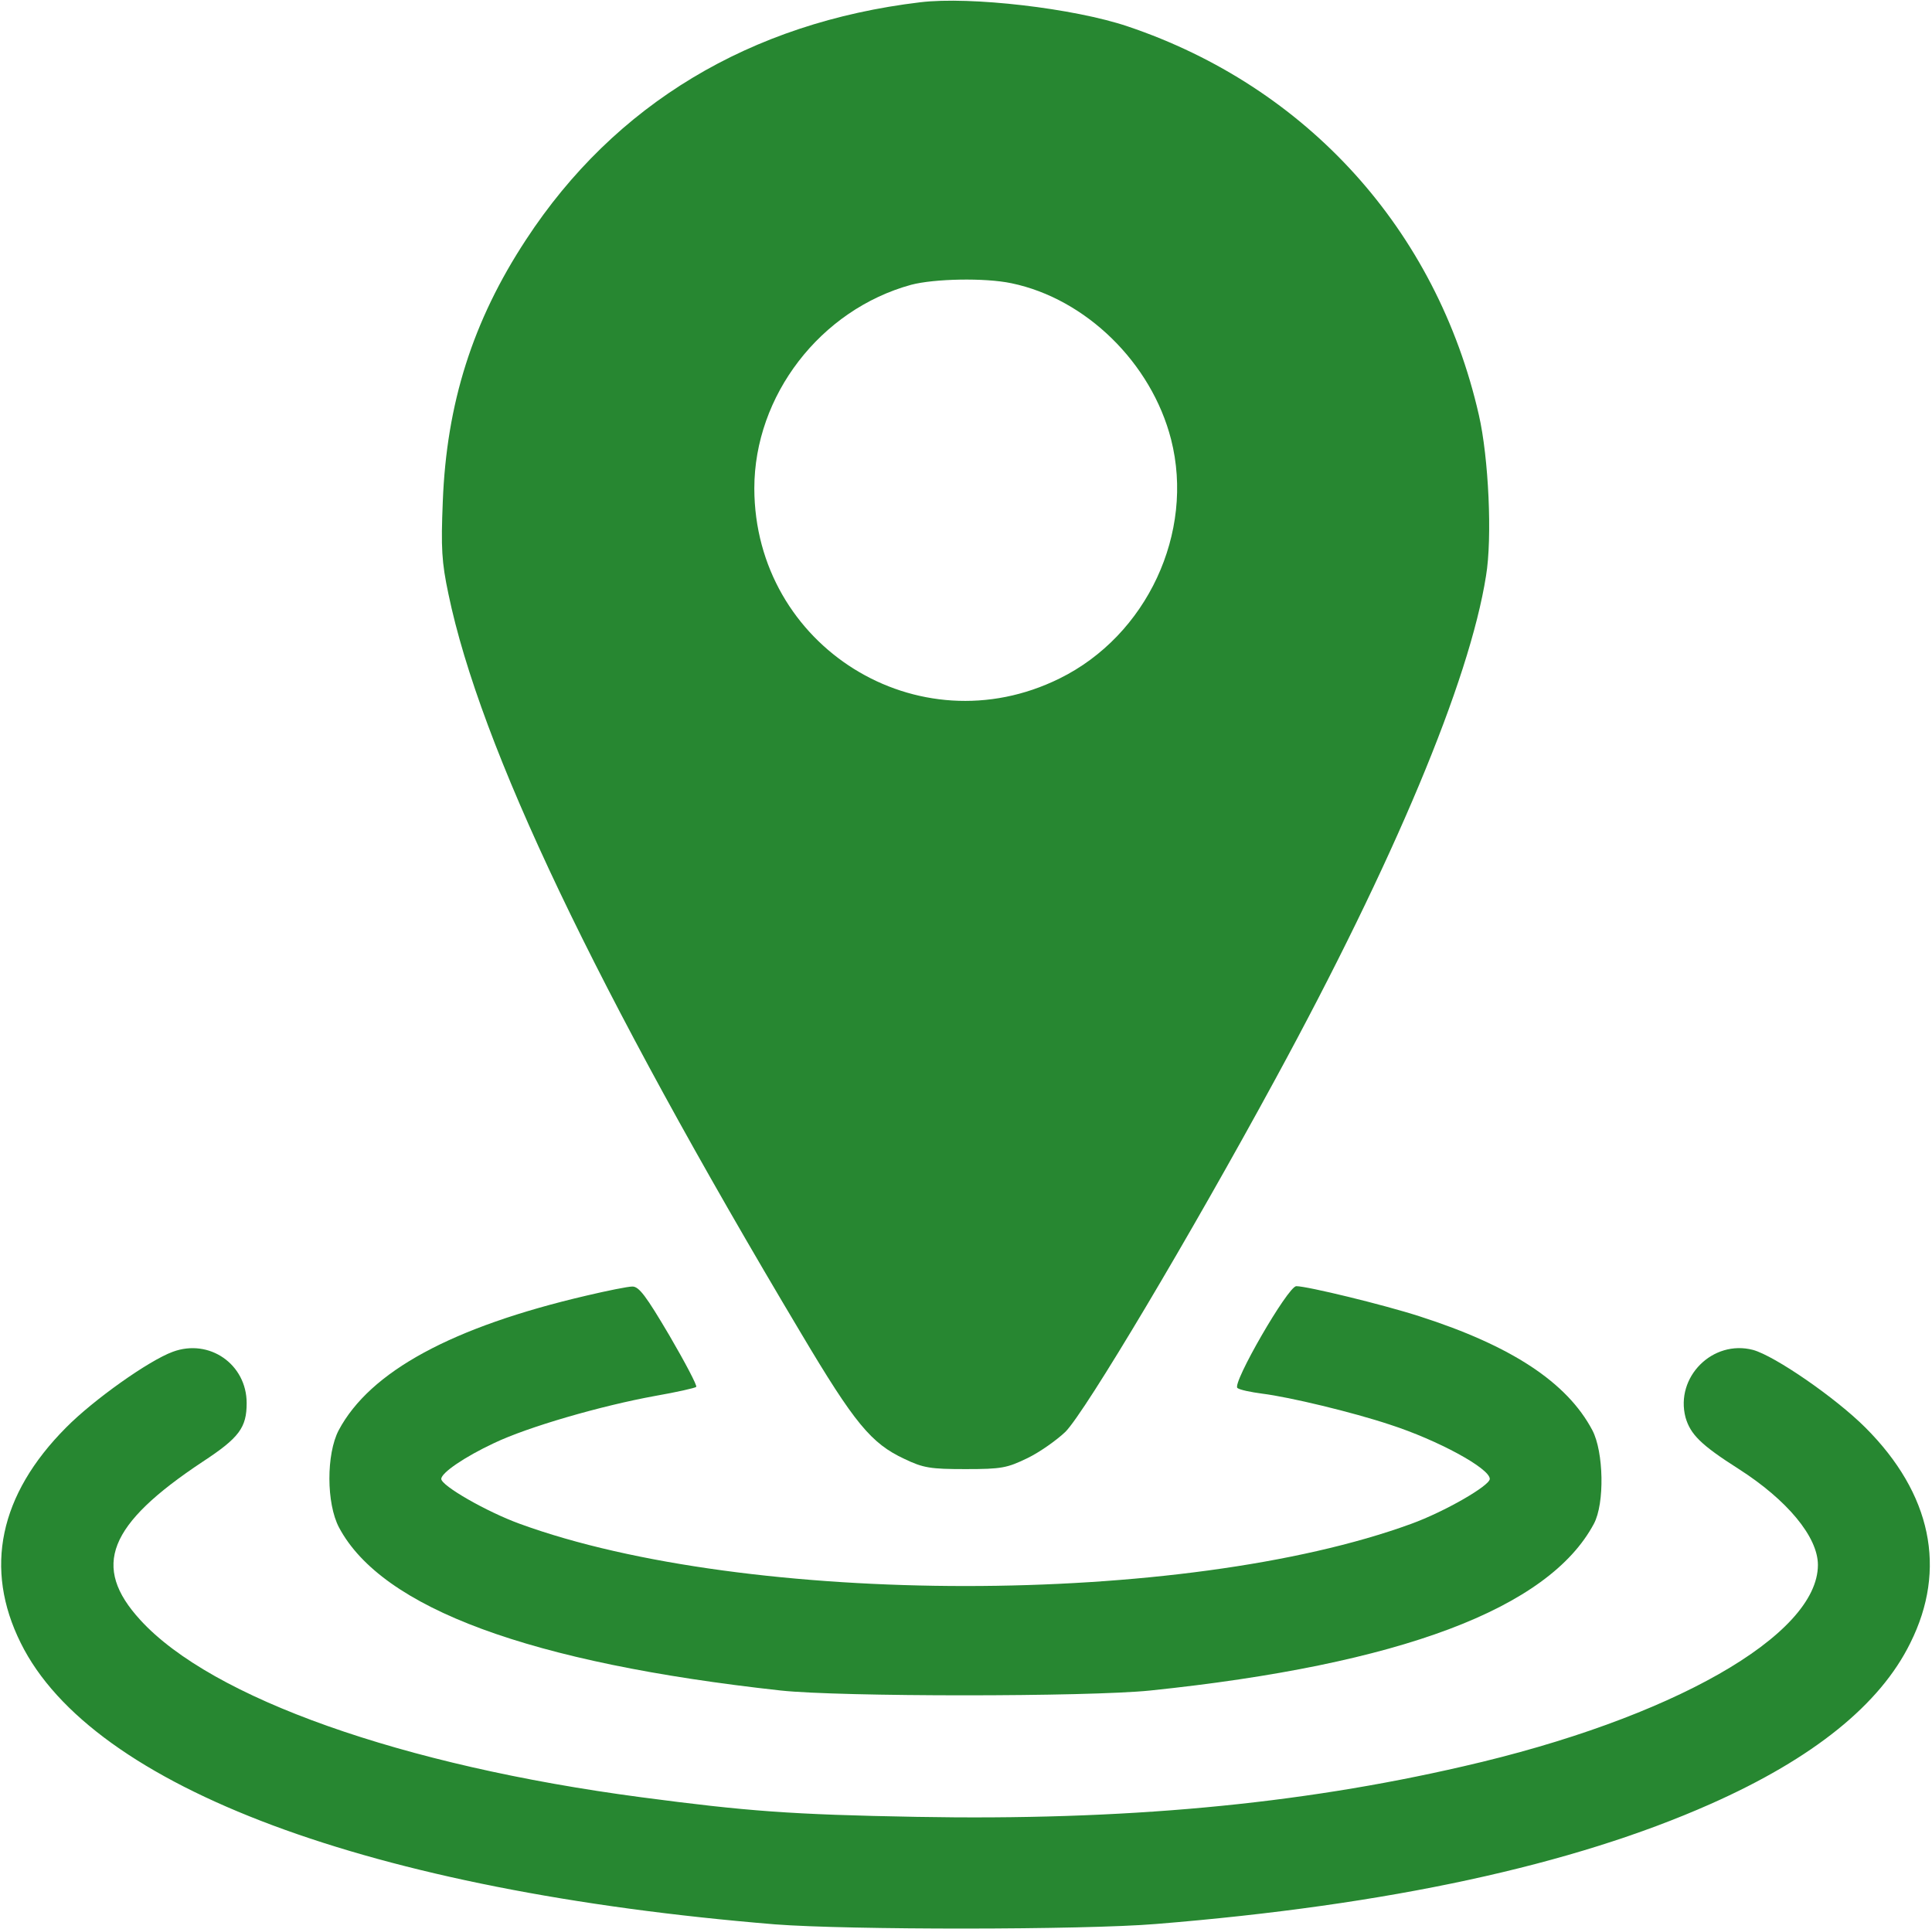
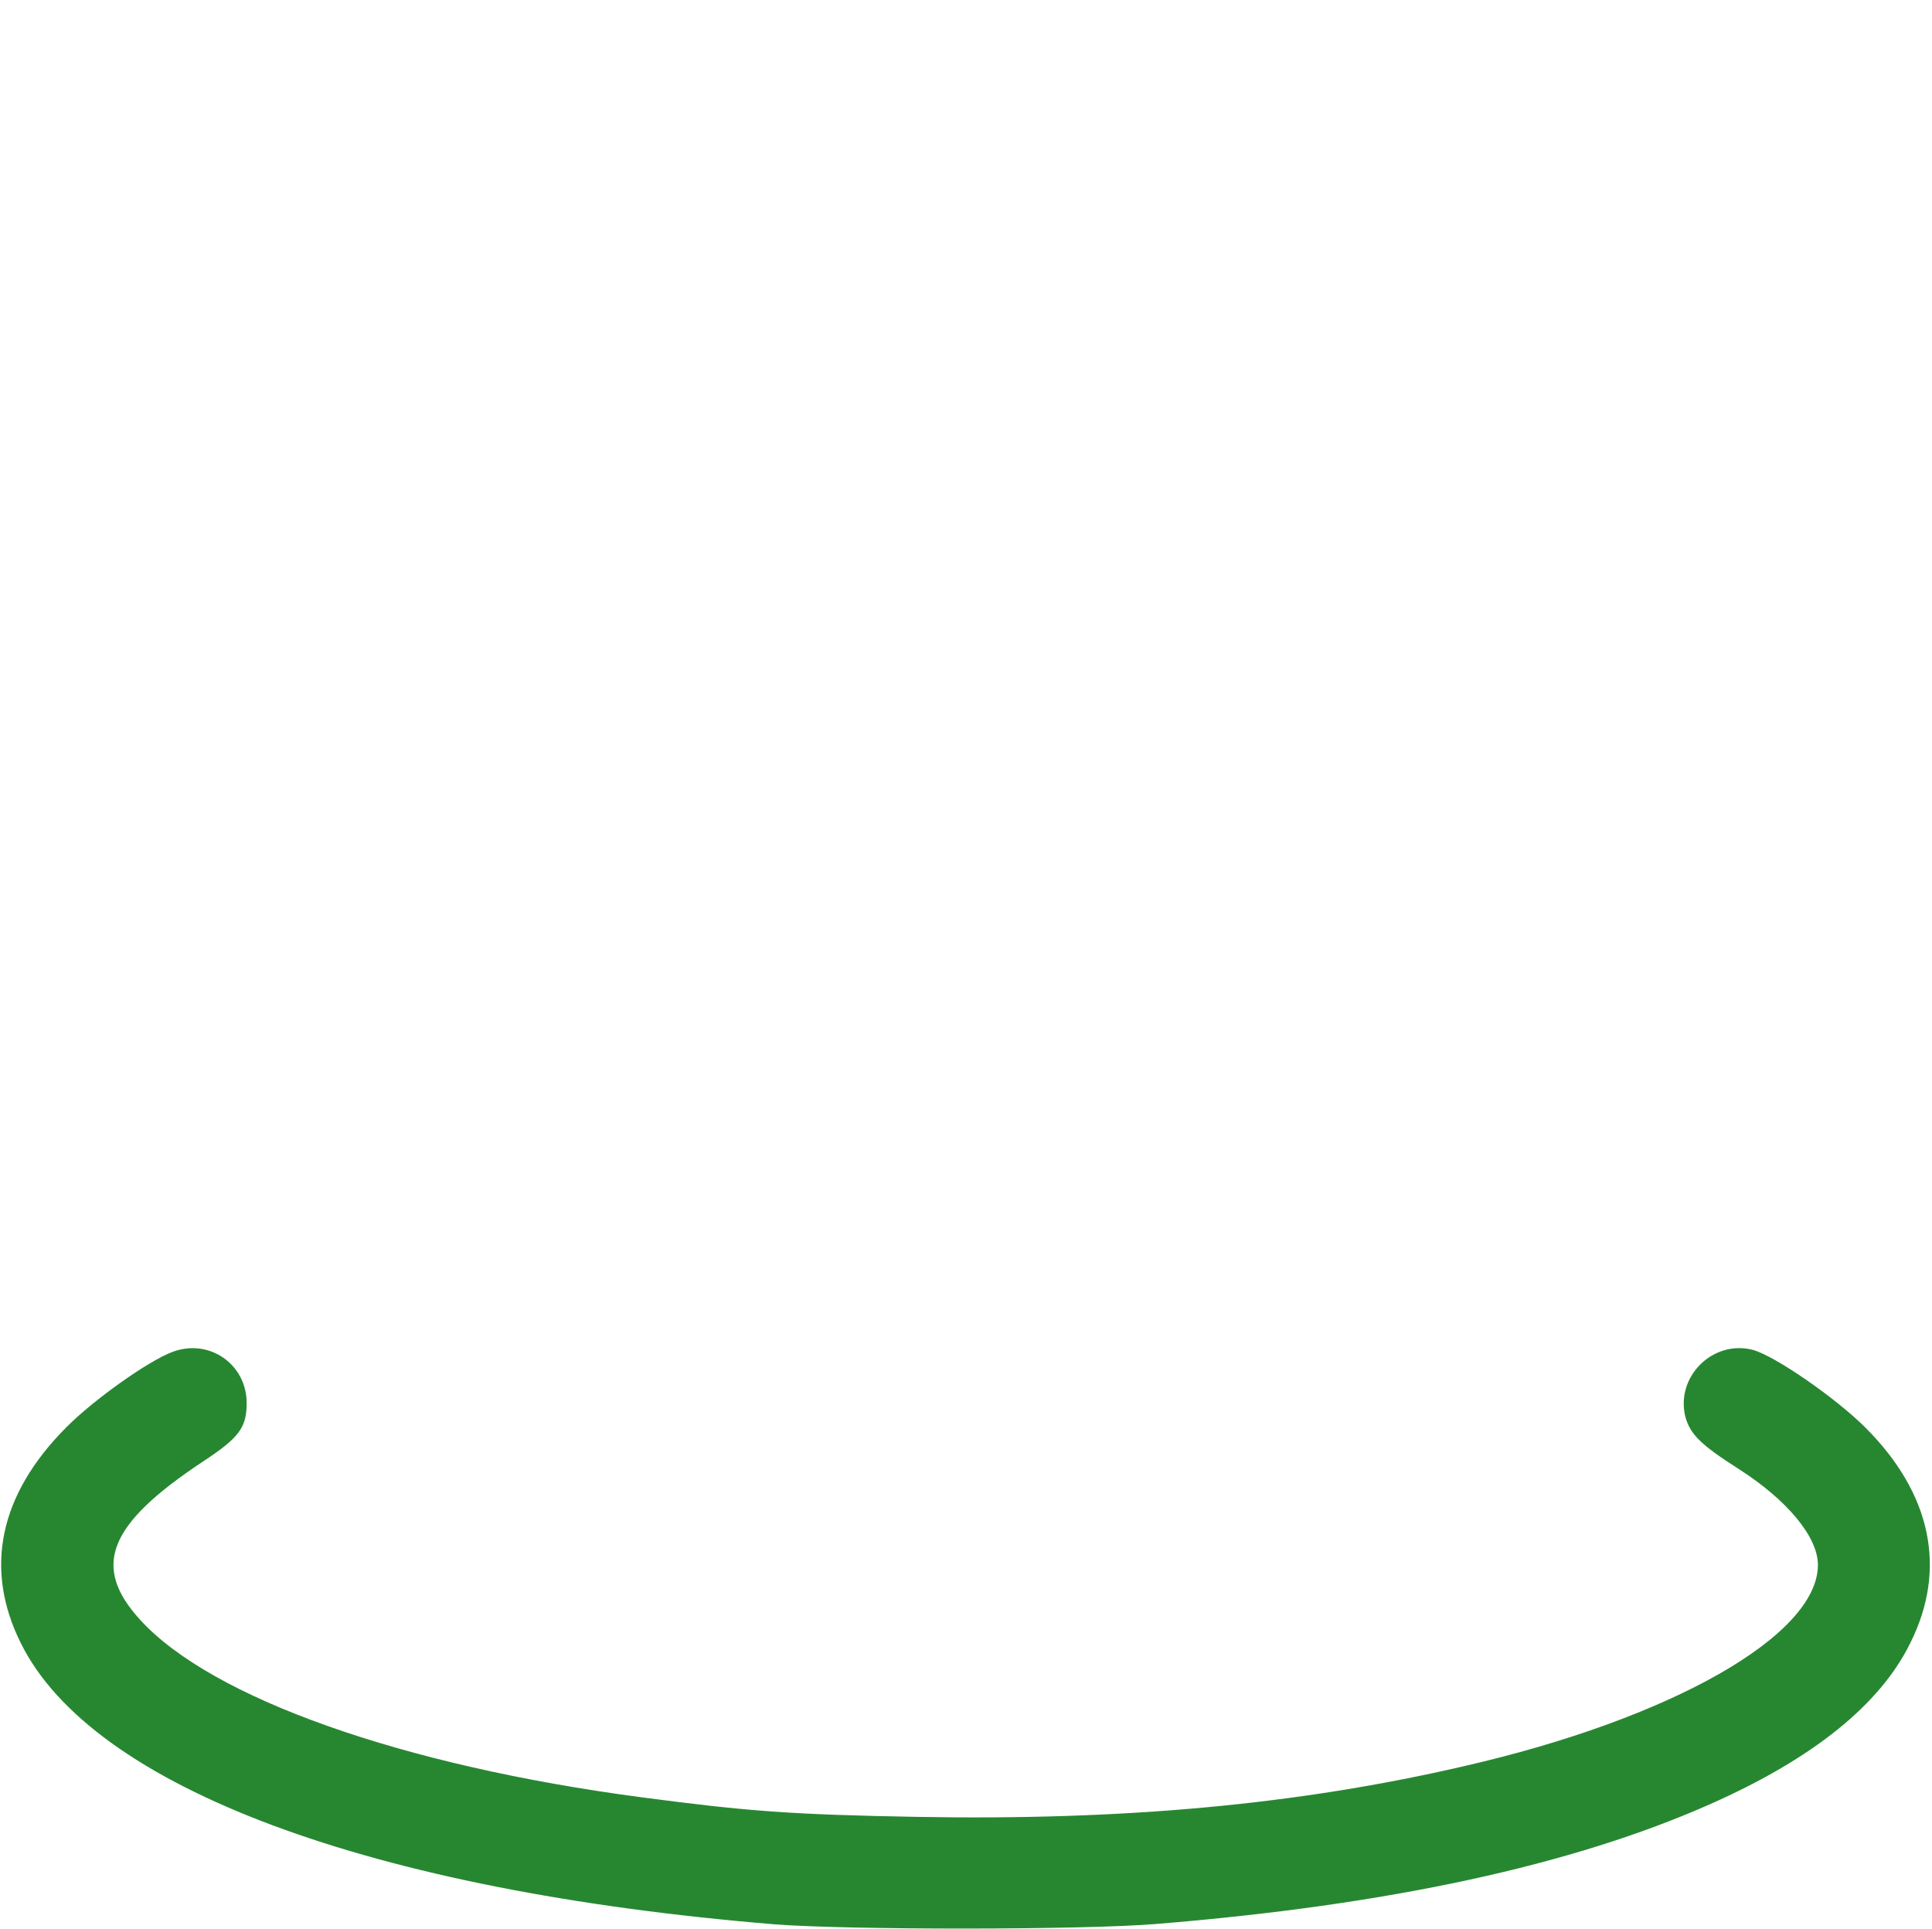
<svg xmlns="http://www.w3.org/2000/svg" width="683px" height="682px" viewBox="0 0 683 682" version="1.1">
  <title>location</title>
  <desc>Created with Sketch.</desc>
  <g id="Page-1" stroke="none" stroke-width="1" fill="none" fill-rule="evenodd">
    <g id="location" fill="#278731" fill-rule="nonzero">
-       <path d="M325.333,0.8 C265.2,8 217.333,36.8 186,84.667 C167.067,113.467 157.867,142.667 156.533,177.333 C155.867,193.733 156.133,198.667 158.533,210 C169.733,263.867 210.4,349.333 283.2,471.333 C302.133,503.2 308,510.267 319.733,515.733 C326.4,518.933 328.933,519.333 341.333,519.333 C354.133,519.333 356,518.933 363.2,515.467 C367.6,513.333 373.6,509.067 376.667,506.133 C383.867,498.8 420.8,436.8 450.933,381.333 C492.8,304.4 519.467,240.8 525.333,203.6 C527.6,190.133 526.267,161.733 522.8,146.667 C507.867,81.2 462,30.667 398.667,9.333 C379.733,2.933 343.067,-1.333 325.333,0.8 Z M357.6,100.133 C383.867,105.6 407.067,128.267 414,155.333 C422.4,188.267 405.467,224.667 374.533,239.867 C324.533,264.533 266.8,228.533 266.667,172.667 C266.667,139.867 290,109.467 322.133,100.667 C330.267,98.533 348.133,98.133 357.6,100.133 Z" id="Shape" />
-       <path d="M207.333,458 C159.867,469.067 130.8,484.8 119.733,505.6 C115.333,514 115.333,531.467 119.867,540 C135.067,568.533 187.333,587.867 276,597.6 C296.933,599.867 384.667,599.867 406.667,597.6 C495.067,588.4 547.467,568.667 563.467,538.667 C567.333,531.467 566.933,513.2 562.933,505.6 C554,488.667 534.267,475.733 501.867,465.333 C489.067,461.2 462.133,454.667 458.267,454.667 C455.333,454.667 435.333,489.333 437.467,490.667 C438.267,491.333 442.267,492.133 446.267,492.667 C455.867,493.867 478.133,499.2 491.333,503.6 C508.267,509.067 526.667,519.067 526.667,522.8 C526.667,525.2 510.667,534.4 498.933,538.667 C418.667,568 264,568 183.733,538.667 C172,534.4 156,525.2 156,522.8 C156,520.667 164.133,515.067 174.667,510.133 C186.667,504.4 212.533,496.933 231.6,493.467 C239.2,492.133 245.733,490.667 246.133,490.267 C246.533,489.867 242.267,481.733 236.667,472.133 C228.4,458.133 225.867,454.667 223.467,454.8 C222,454.8 214.667,456.267 207.333,458 Z" id="Path" />
      <path d="M61.067,477.867 C52.667,480.933 33.067,494.8 23.333,504.667 C-0.267,528.4 -5.733,554.533 7.333,580.8 C32.533,631.867 130.933,668.533 274,680.267 C299.867,682.267 382.933,682.267 408.667,680.133 C490.933,673.467 556,659.333 604.667,637.733 C641.067,621.6 664.667,602.533 675.333,580.8 C688.4,554.667 682.8,528 659.467,504.667 C648.933,494.133 627.467,479.333 619.733,477.2 C605.467,473.467 592.133,486.8 595.867,501.067 C597.6,507.067 601.333,510.8 614.533,519.2 C631.867,530.267 642.667,543.333 642.667,553.2 C642.667,578.133 590.8,607.6 517.333,624.4 C458.533,638 396.933,643.6 324,642.267 C279.6,641.467 264,640.267 226.667,635.333 C142,624.133 74.8,600.267 49.6,572.667 C32.267,553.733 38.133,538.933 71.733,516.667 C84.533,508.267 87.2,504.667 87.2,496 C87.2,482.267 74,473.067 61.067,477.867 Z" id="Path" />
    </g>
  </g>
</svg>